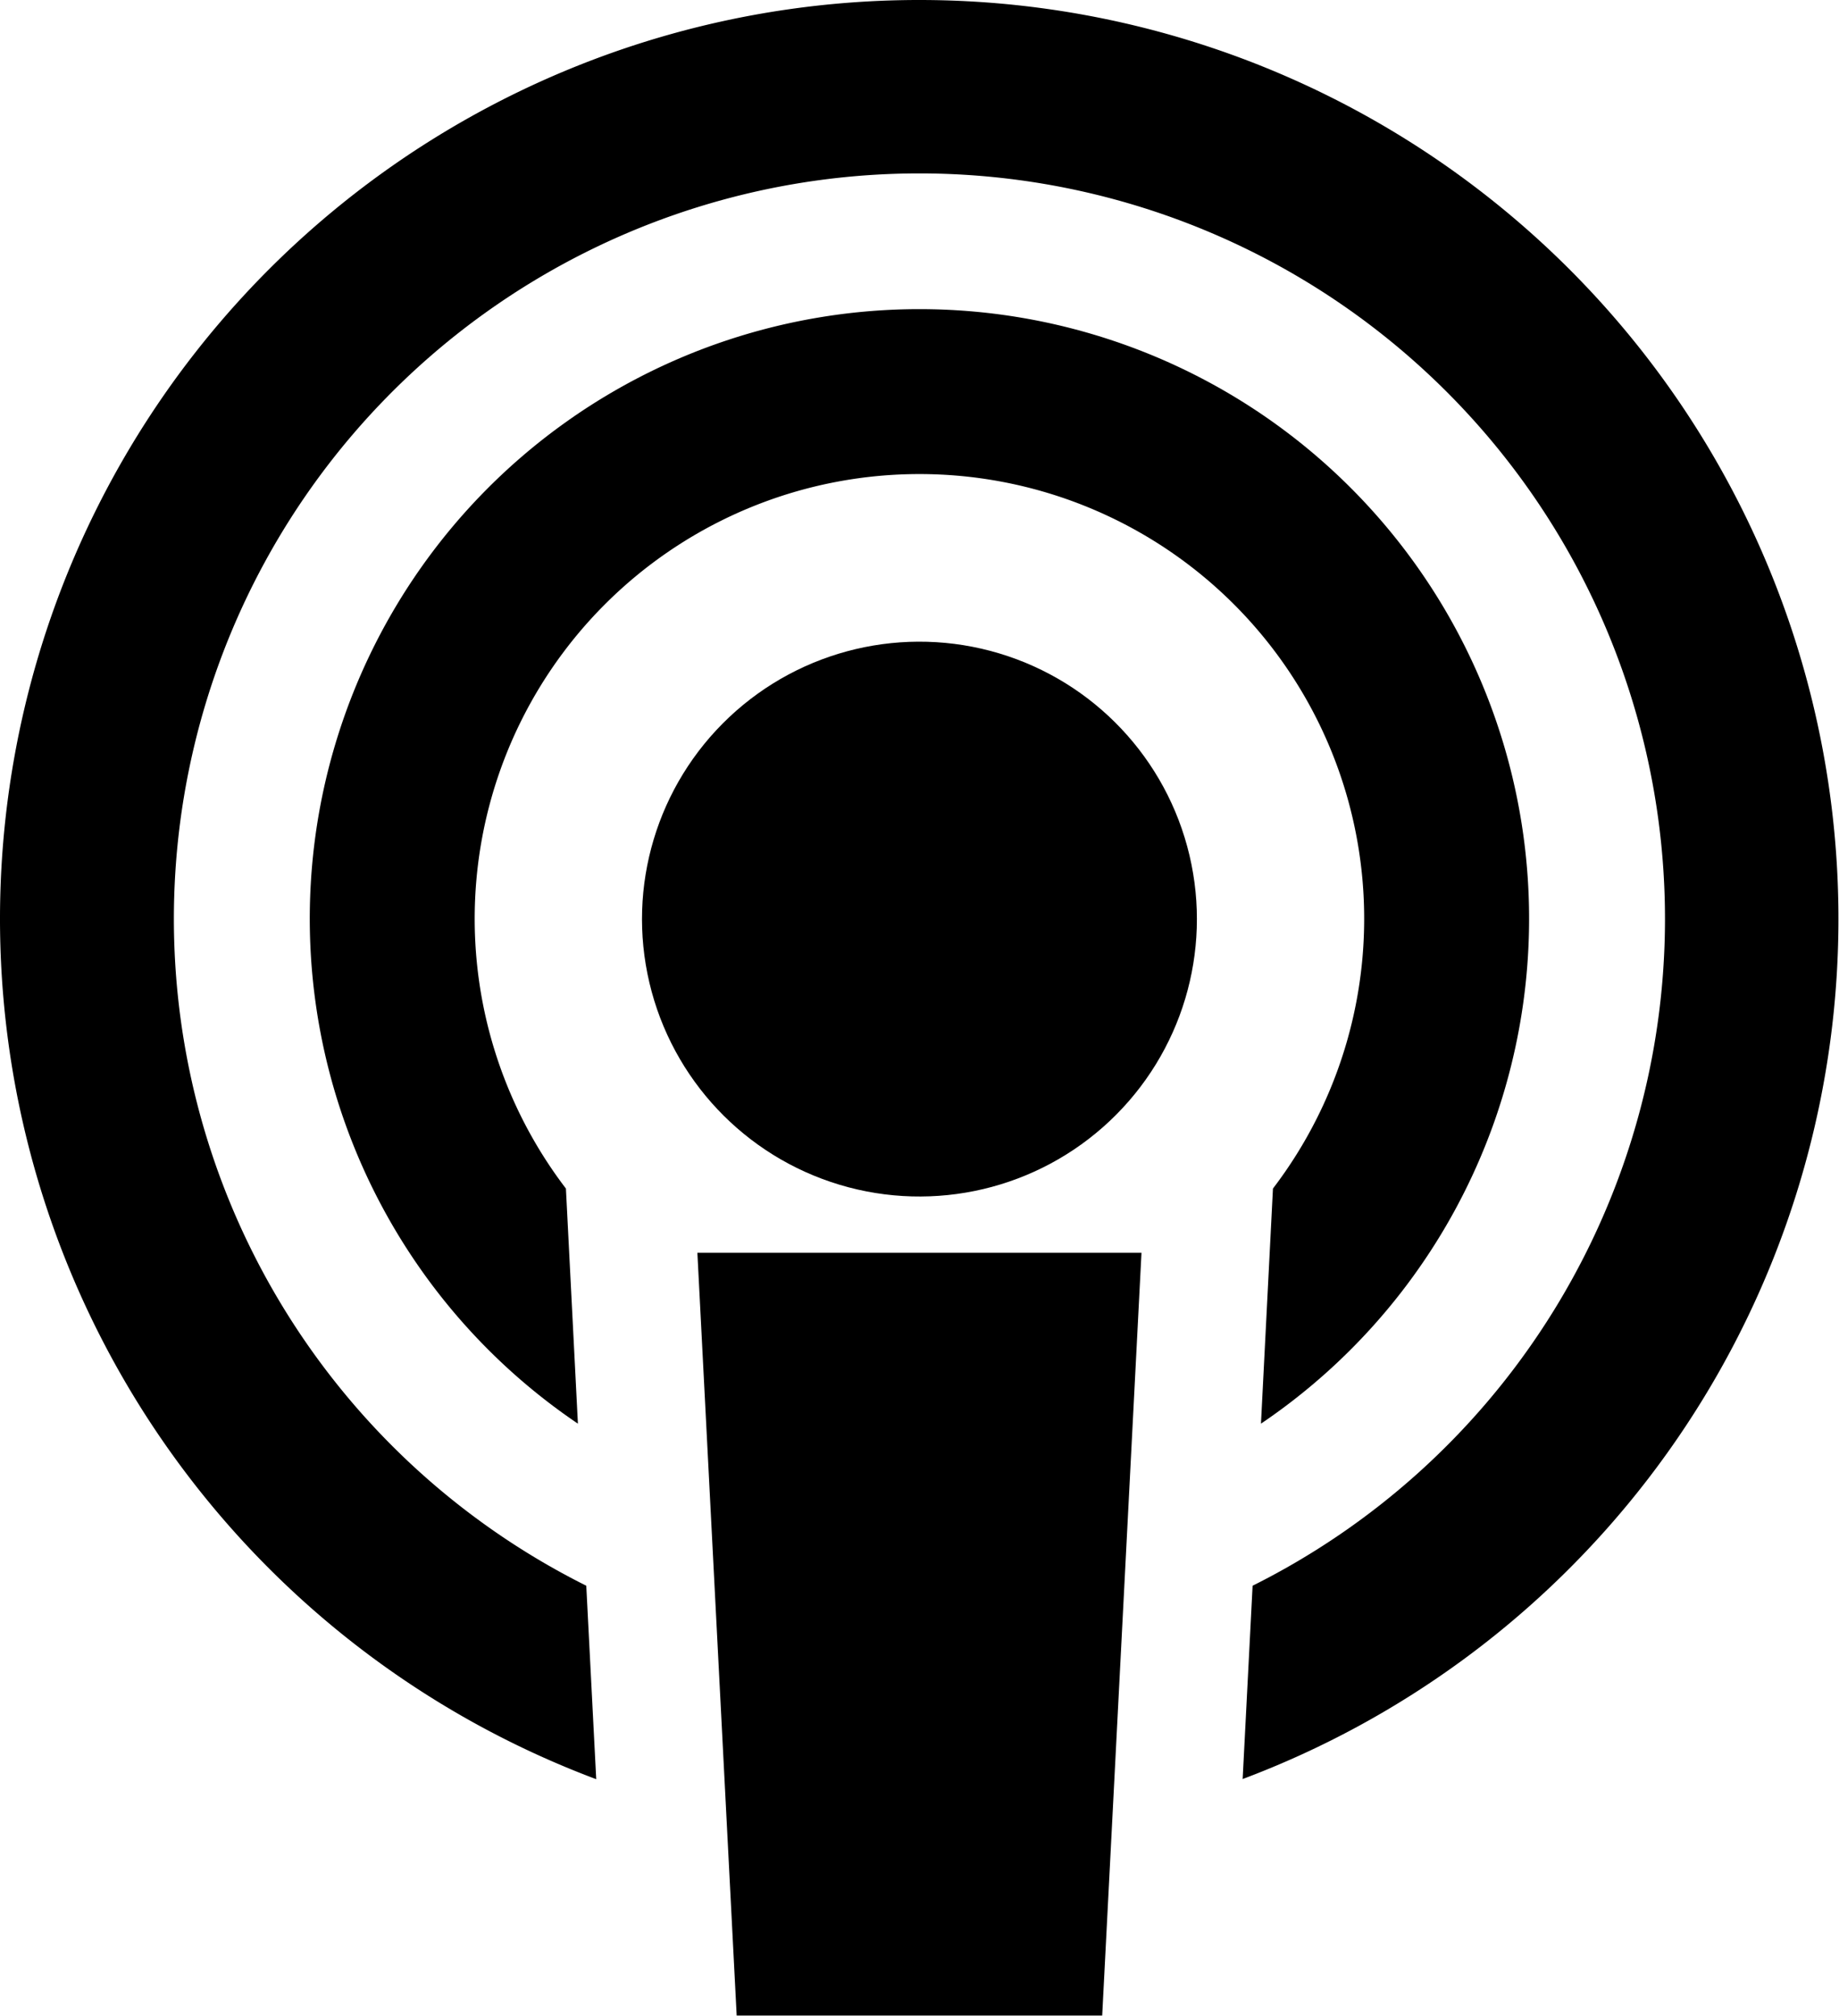
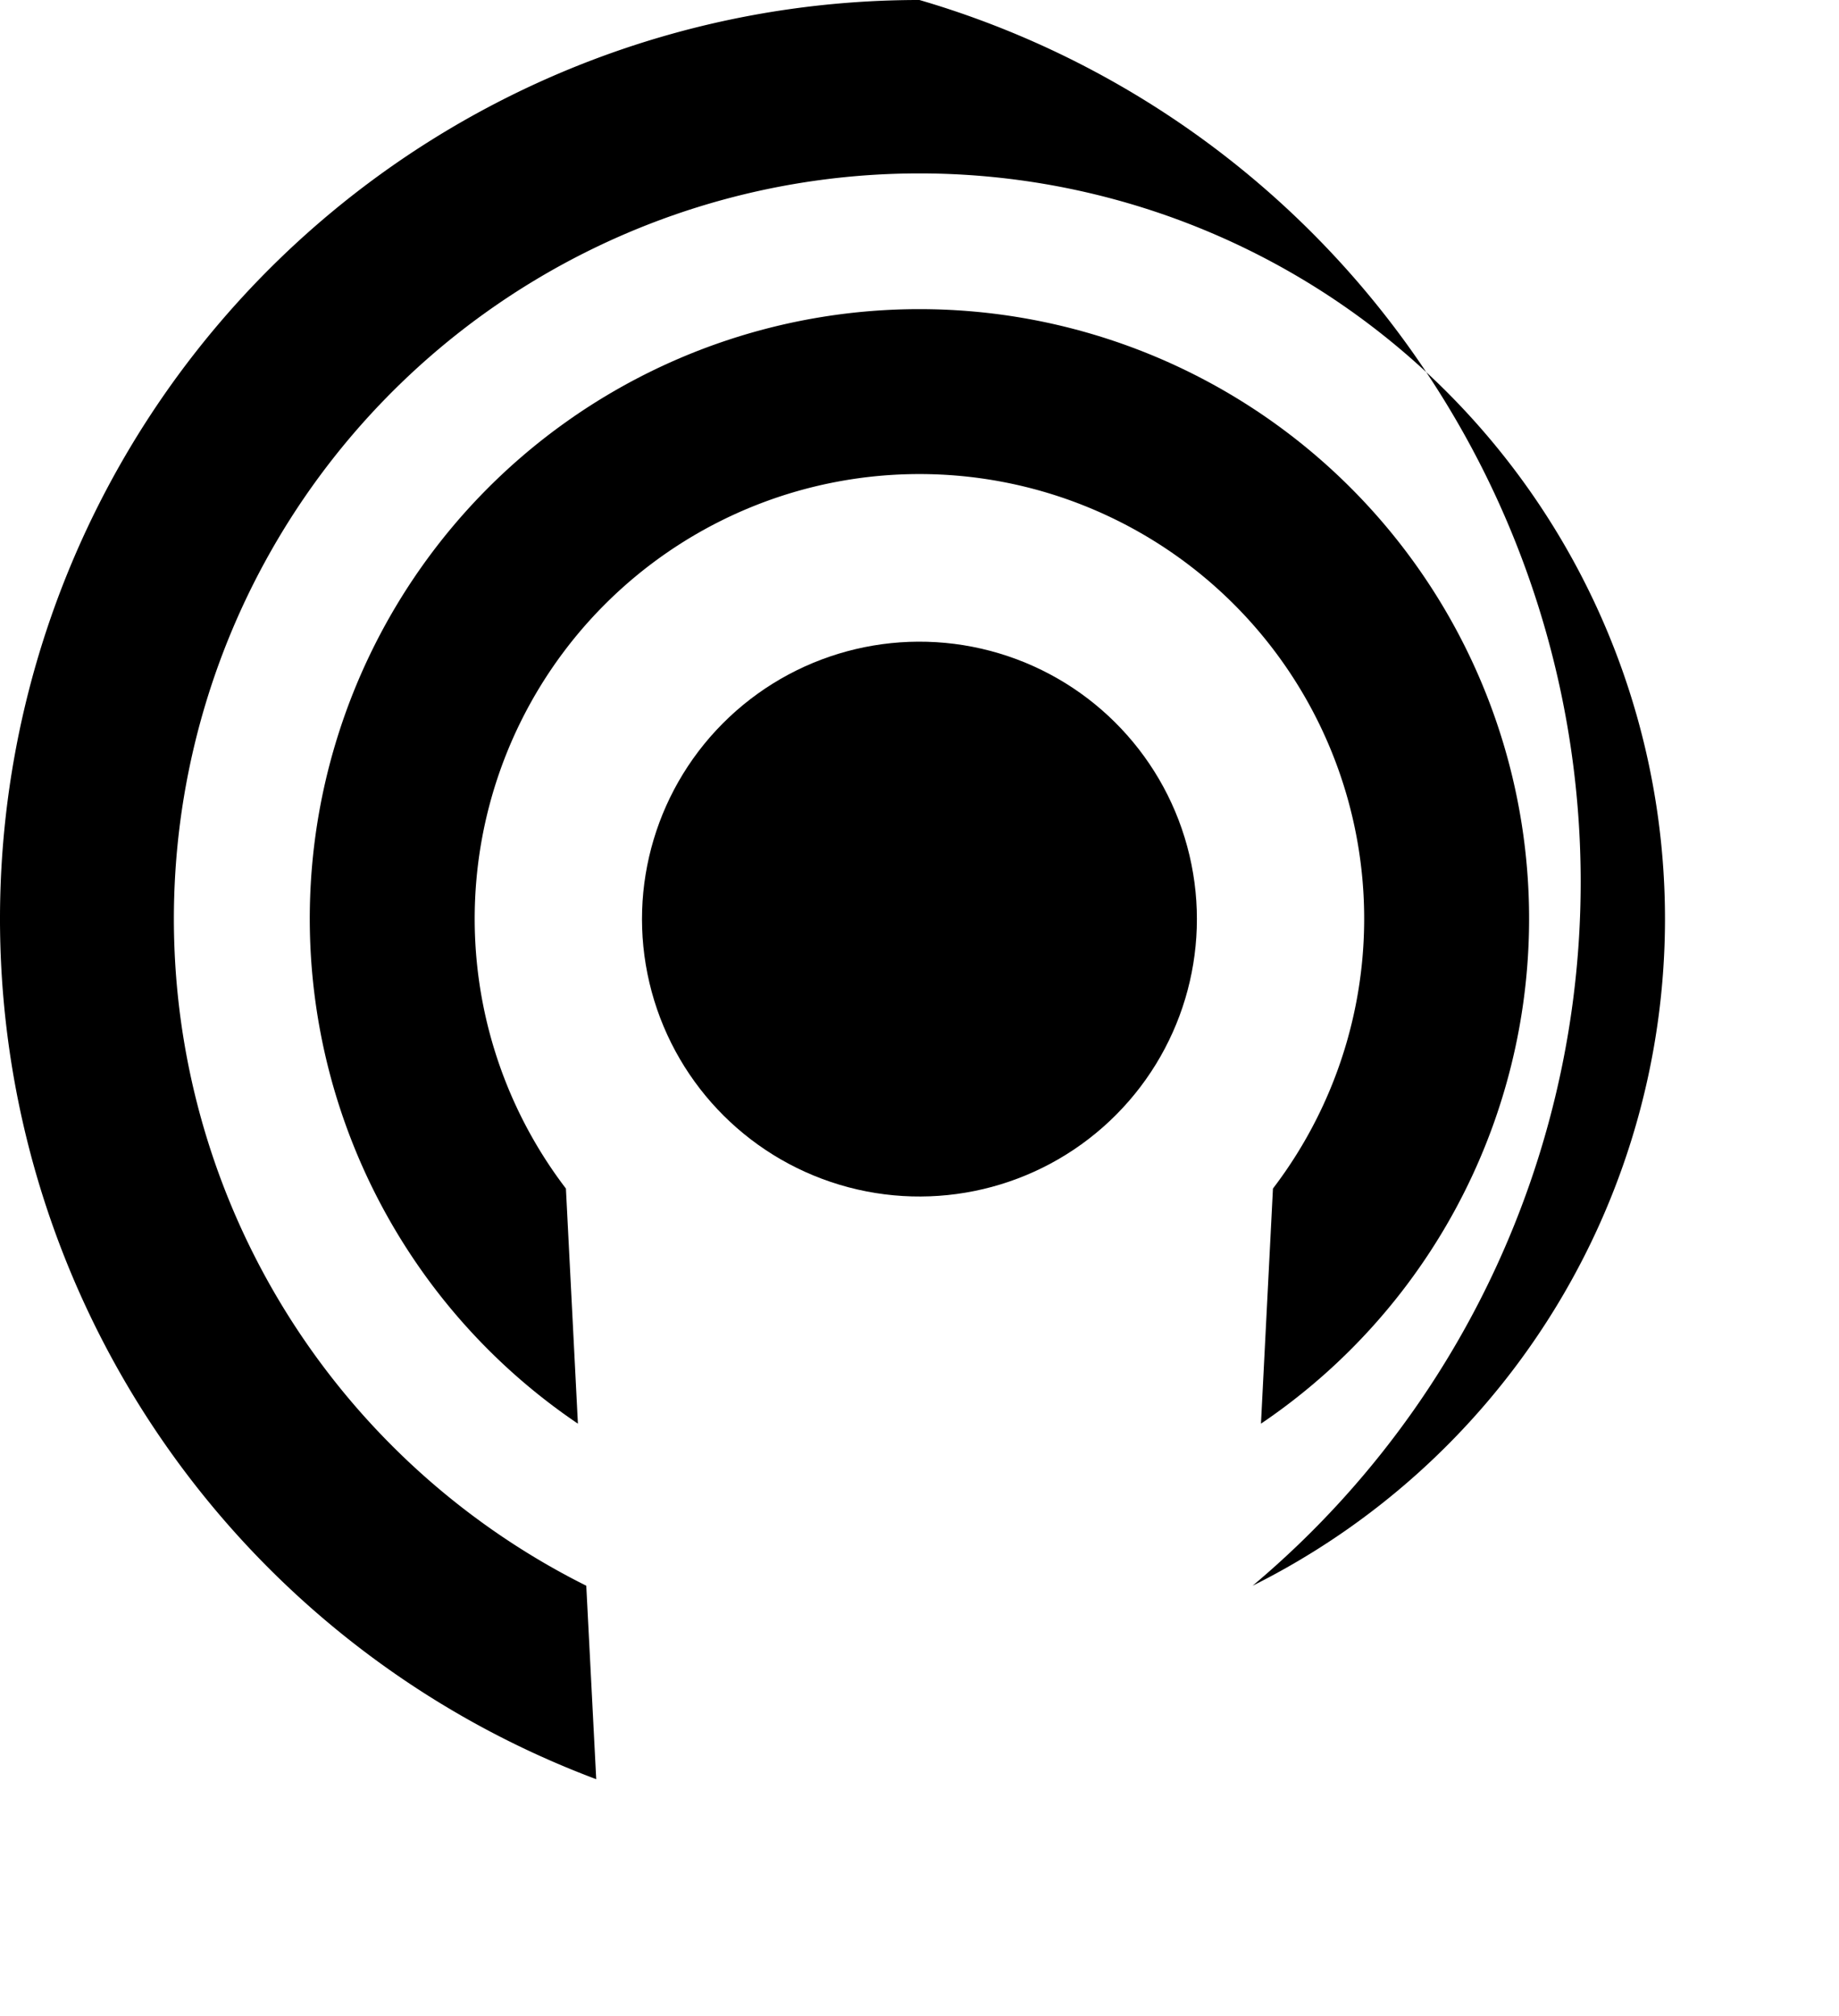
<svg xmlns="http://www.w3.org/2000/svg" xmlns:ns1="http://sodipodi.sourceforge.net/DTD/sodipodi-0.dtd" xmlns:ns2="http://www.inkscape.org/namespaces/inkscape" version="1.1" id="svg932" ns1:docname="Podcasting.svg" ns2:version="0.92.2 (5c3e80d, 2017-08-06)" width="136.799" height="150">
  <ns1:namedview pagecolor="#ffffff" bordercolor="#666666" borderopacity="1" objecttolerance="10" gridtolerance="10" guidetolerance="10" ns2:pageopacity="0" ns2:pageshadow="2" ns2:window-width="2736" ns2:window-height="1617" id="namedview934" showgrid="false" ns2:zoom="7.3905893" ns2:cx="86.289527" ns2:cy="24.541299" ns2:window-x="-13" ns2:window-y="-13" ns2:window-maximized="1" ns2:current-layer="Layer_1-2" fit-margin-top="0" fit-margin-left="0" fit-margin-right="0" fit-margin-bottom="0" />
  <defs id="defs918">
    <style id="style916">.cls-1{fill:#1d1d1b;}</style>
  </defs>
  <title id="title920">Asset 2</title>
  <g id="Layer_2" data-name="Layer 2" transform="translate(0.018,22.27)">
    <g id="Layer_1-2" data-name="Layer 1">
      <g id="g826" transform="matrix(1.174,0,0,1.174,0.003,-22.27)">
-         <polygon style="fill:#000000" id="polygon922" points="44.17,79.39 46.66,127.73 69.82,127.73 72.31,79.39 " class="cls-1" />
        <circle style="fill:#000000" id="circle924" transform="rotate(-13.28,58.259,58.238)" r="17.58" cy="58.24" cx="58.24" class="cls-1" />
        <path style="fill:#000000" id="path926" d="m 80.64,75.32 -0.76,14.9 a 38.63,38.63 0 1 0 -43.28,0 l -0.76,-14.9 a 28.18,28.18 0 1 1 44.8,0 z" class="cls-1" ns2:connector-curvature="0" />
-         <path style="fill:#000000" id="path928" d="M 58.24,0 A 58.23,58.23 0 0 0 37.76,112.75 l -0.63,-12.26 a 47.24,47.24 0 1 1 42.22,0 l -0.63,12.25 A 58.23,58.23 0 0 0 58.24,0 Z" class="cls-1" ns2:connector-curvature="0" />
+         <path style="fill:#000000" id="path928" d="M 58.24,0 A 58.23,58.23 0 0 0 37.76,112.75 l -0.63,-12.26 a 47.24,47.24 0 1 1 42.22,0 A 58.23,58.23 0 0 0 58.24,0 Z" class="cls-1" ns2:connector-curvature="0" />
      </g>
    </g>
  </g>
</svg>